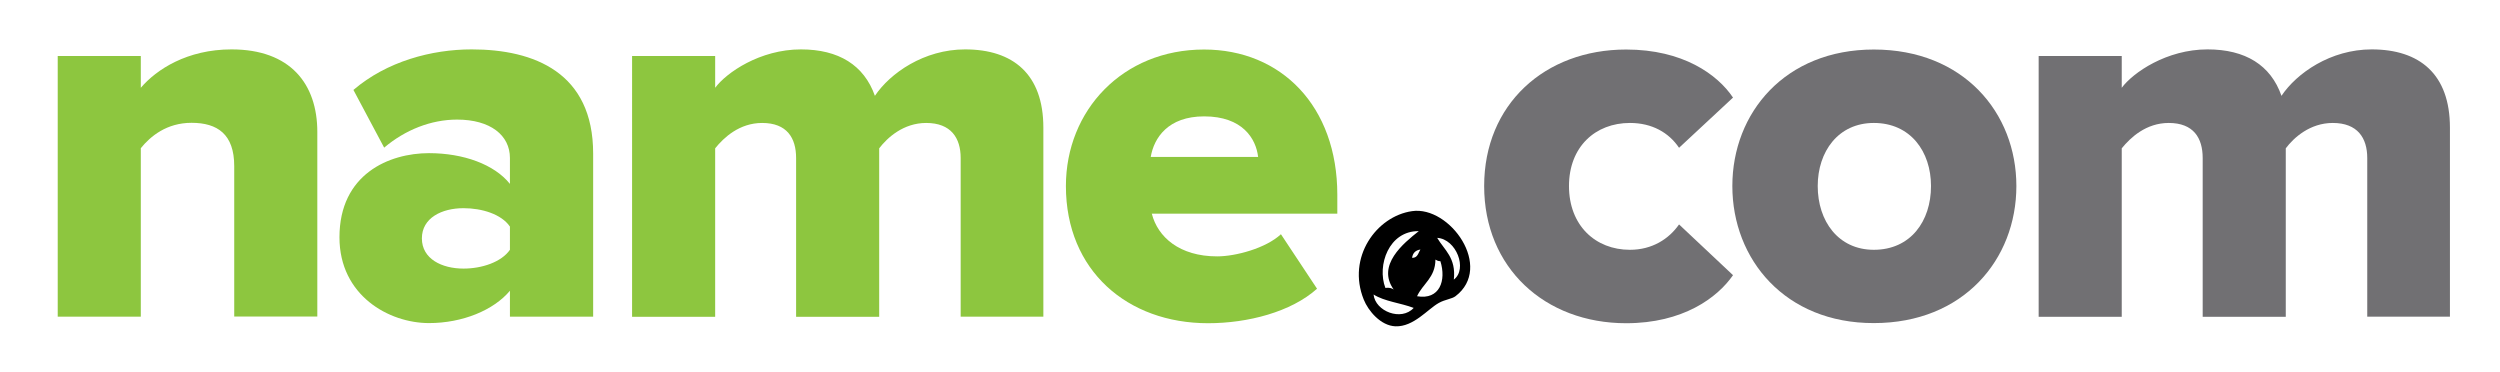
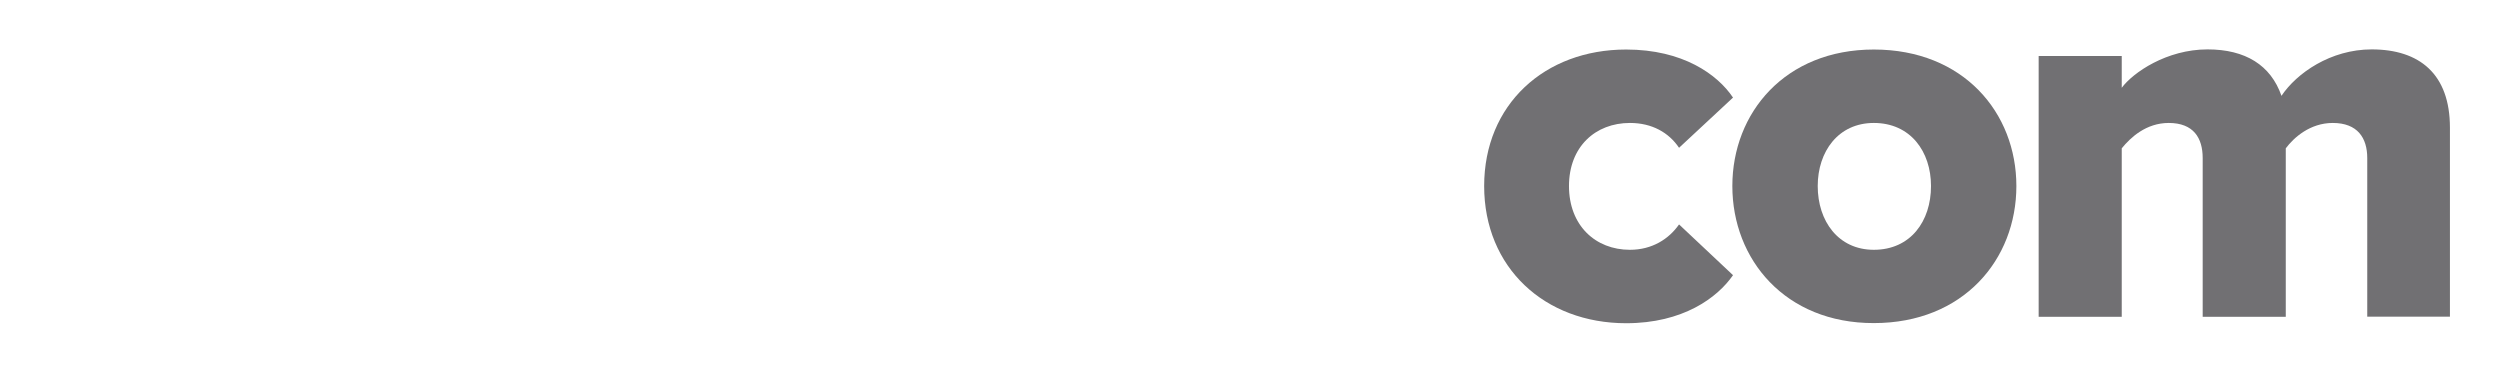
<svg xmlns="http://www.w3.org/2000/svg" version="1.1" id="Layer_1" x="0px" y="0px" viewBox="0 0 186.25 27.75" style="enable-background:new 0 0 186.25 27.75;" xml:space="preserve">
  <style type="text/css">
	.st0{fill-rule:evenodd;clip-rule:evenodd;}
	.st1{fill:#8DC63F;}
	.st2{fill:#717073;}
</style>
  <g>
-     <path class="st0" d="M105.2,15.73c2.82-0.41,6.08,4.18,3.23,6.34c-0.26,0.2-0.78,0.24-1.24,0.5c-0.83,0.46-1.87,1.79-3.23,1.74   c-1.1-0.04-2.03-1.16-2.36-1.99C100.33,19.18,102.54,16.11,105.2,15.73z M103.21,21.45c0.29-0.04,0.48,0.02,0.62,0.12   c-1.29-1.81,0.73-3.45,1.87-4.35C103.47,17.19,102.57,19.77,103.21,21.45z M108.31,20.83c1.04-0.78,0.19-3.02-1.24-3.11   C107.6,18.63,108.49,19.19,108.31,20.83z M105.2,19.21c0.42,0.01,0.46-0.37,0.62-0.62C105.46,18.64,105.25,18.85,105.2,19.21z    M105.57,22.07c1.69,0.29,2.19-1.17,1.74-2.61c-0.17,0-0.27-0.06-0.37-0.12C106.93,20.69,106,21.13,105.57,22.07z M105.32,22.94   c-0.96-0.37-2.18-0.48-2.99-1C102.46,23.2,104.4,23.95,105.32,22.94z" />
    <g>
-       <path class="st1" d="M17.45,23.59V12.37c0-2.37-1.25-3.22-3.18-3.22c-1.85,0-3.06,1-3.78,1.89v12.55H4.3V4.17h6.19v2.37    c1.17-1.37,3.46-2.86,6.76-2.86c4.38,0,6.39,2.57,6.39,6.15v13.75H17.45z" />
-       <path class="st1" d="M37.99,23.59v-1.93c-1.21,1.45-3.54,2.41-6.03,2.41c-2.98,0-6.67-2.05-6.67-6.39c0-4.71,3.7-6.27,6.67-6.27    c2.57,0,4.87,0.84,6.03,2.29v-1.93c0-1.69-1.45-2.86-3.94-2.86c-1.93,0-3.86,0.76-5.43,2.09l-2.29-4.3    c2.49-2.13,5.83-3.02,8.81-3.02c4.66,0,9.05,1.73,9.05,7.76v12.15H37.99z M37.99,18.61v-1.73c-0.64-0.93-2.09-1.37-3.46-1.37    c-1.61,0-3.1,0.72-3.1,2.25c0,1.53,1.49,2.25,3.1,2.25C35.9,20.01,37.35,19.53,37.99,18.61z" />
-       <path class="st1" d="M71.57,23.59V11.77c0-1.49-0.72-2.61-2.57-2.61c-1.69,0-2.89,1.09-3.5,1.89v12.55h-6.19V11.77    c0-1.49-0.68-2.61-2.53-2.61c-1.69,0-2.86,1.09-3.5,1.89v12.55h-6.19V4.17h6.19v2.37c0.84-1.13,3.34-2.86,6.39-2.86    c2.81,0,4.7,1.17,5.51,3.46c1.13-1.69,3.66-3.46,6.72-3.46c3.58,0,5.83,1.85,5.83,5.83v14.08H71.57z" />
-       <path class="st1" d="M79.41,13.86c0-5.63,4.22-10.17,10.29-10.17c5.75,0,9.93,4.22,9.93,10.82v1.41H85.81    c0.44,1.73,2.05,3.18,4.87,3.18c1.37,0,3.62-0.6,4.75-1.65l2.69,4.06c-1.93,1.73-5.15,2.57-8.12,2.57    C84,24.08,79.41,20.17,79.41,13.86z M89.71,8.67c-2.7,0-3.74,1.61-3.98,3.02h8C93.57,10.32,92.56,8.67,89.71,8.67z" />
      <path class="st2" d="M110.57,13.86c0-6.07,4.5-10.17,10.58-10.17c4.22,0,6.8,1.85,7.96,3.58l-4.02,3.74    c-0.76-1.13-2.01-1.85-3.66-1.85c-2.57,0-4.54,1.77-4.54,4.7c0,2.94,1.97,4.75,4.54,4.75c1.65,0,2.9-0.8,3.66-1.89l4.02,3.78    c-1.17,1.69-3.74,3.58-7.96,3.58C115.07,24.08,110.57,19.93,110.57,13.86z" />
      <path class="st2" d="M129.06,13.86c0-5.47,3.94-10.17,10.54-10.17c6.68,0,10.62,4.71,10.62,10.17c0,5.47-3.94,10.21-10.62,10.21    C133,24.08,129.06,19.33,129.06,13.86z M143.86,13.86c0-2.57-1.53-4.7-4.26-4.7c-2.65,0-4.18,2.13-4.18,4.7    c0,2.61,1.53,4.75,4.18,4.75C142.34,18.61,143.86,16.48,143.86,13.86z" />
      <path class="st2" d="M176.36,23.59V11.77c0-1.49-0.72-2.61-2.57-2.61c-1.69,0-2.9,1.09-3.5,1.89v12.55h-6.19V11.77    c0-1.49-0.68-2.61-2.53-2.61c-1.69,0-2.85,1.09-3.5,1.89v12.55h-6.19V4.17h6.19v2.37c0.84-1.13,3.34-2.86,6.39-2.86    c2.82,0,4.71,1.17,5.51,3.46c1.13-1.69,3.66-3.46,6.72-3.46c3.58,0,5.83,1.85,5.83,5.83v14.08H176.36z" />
    </g>
  </g>
</svg>